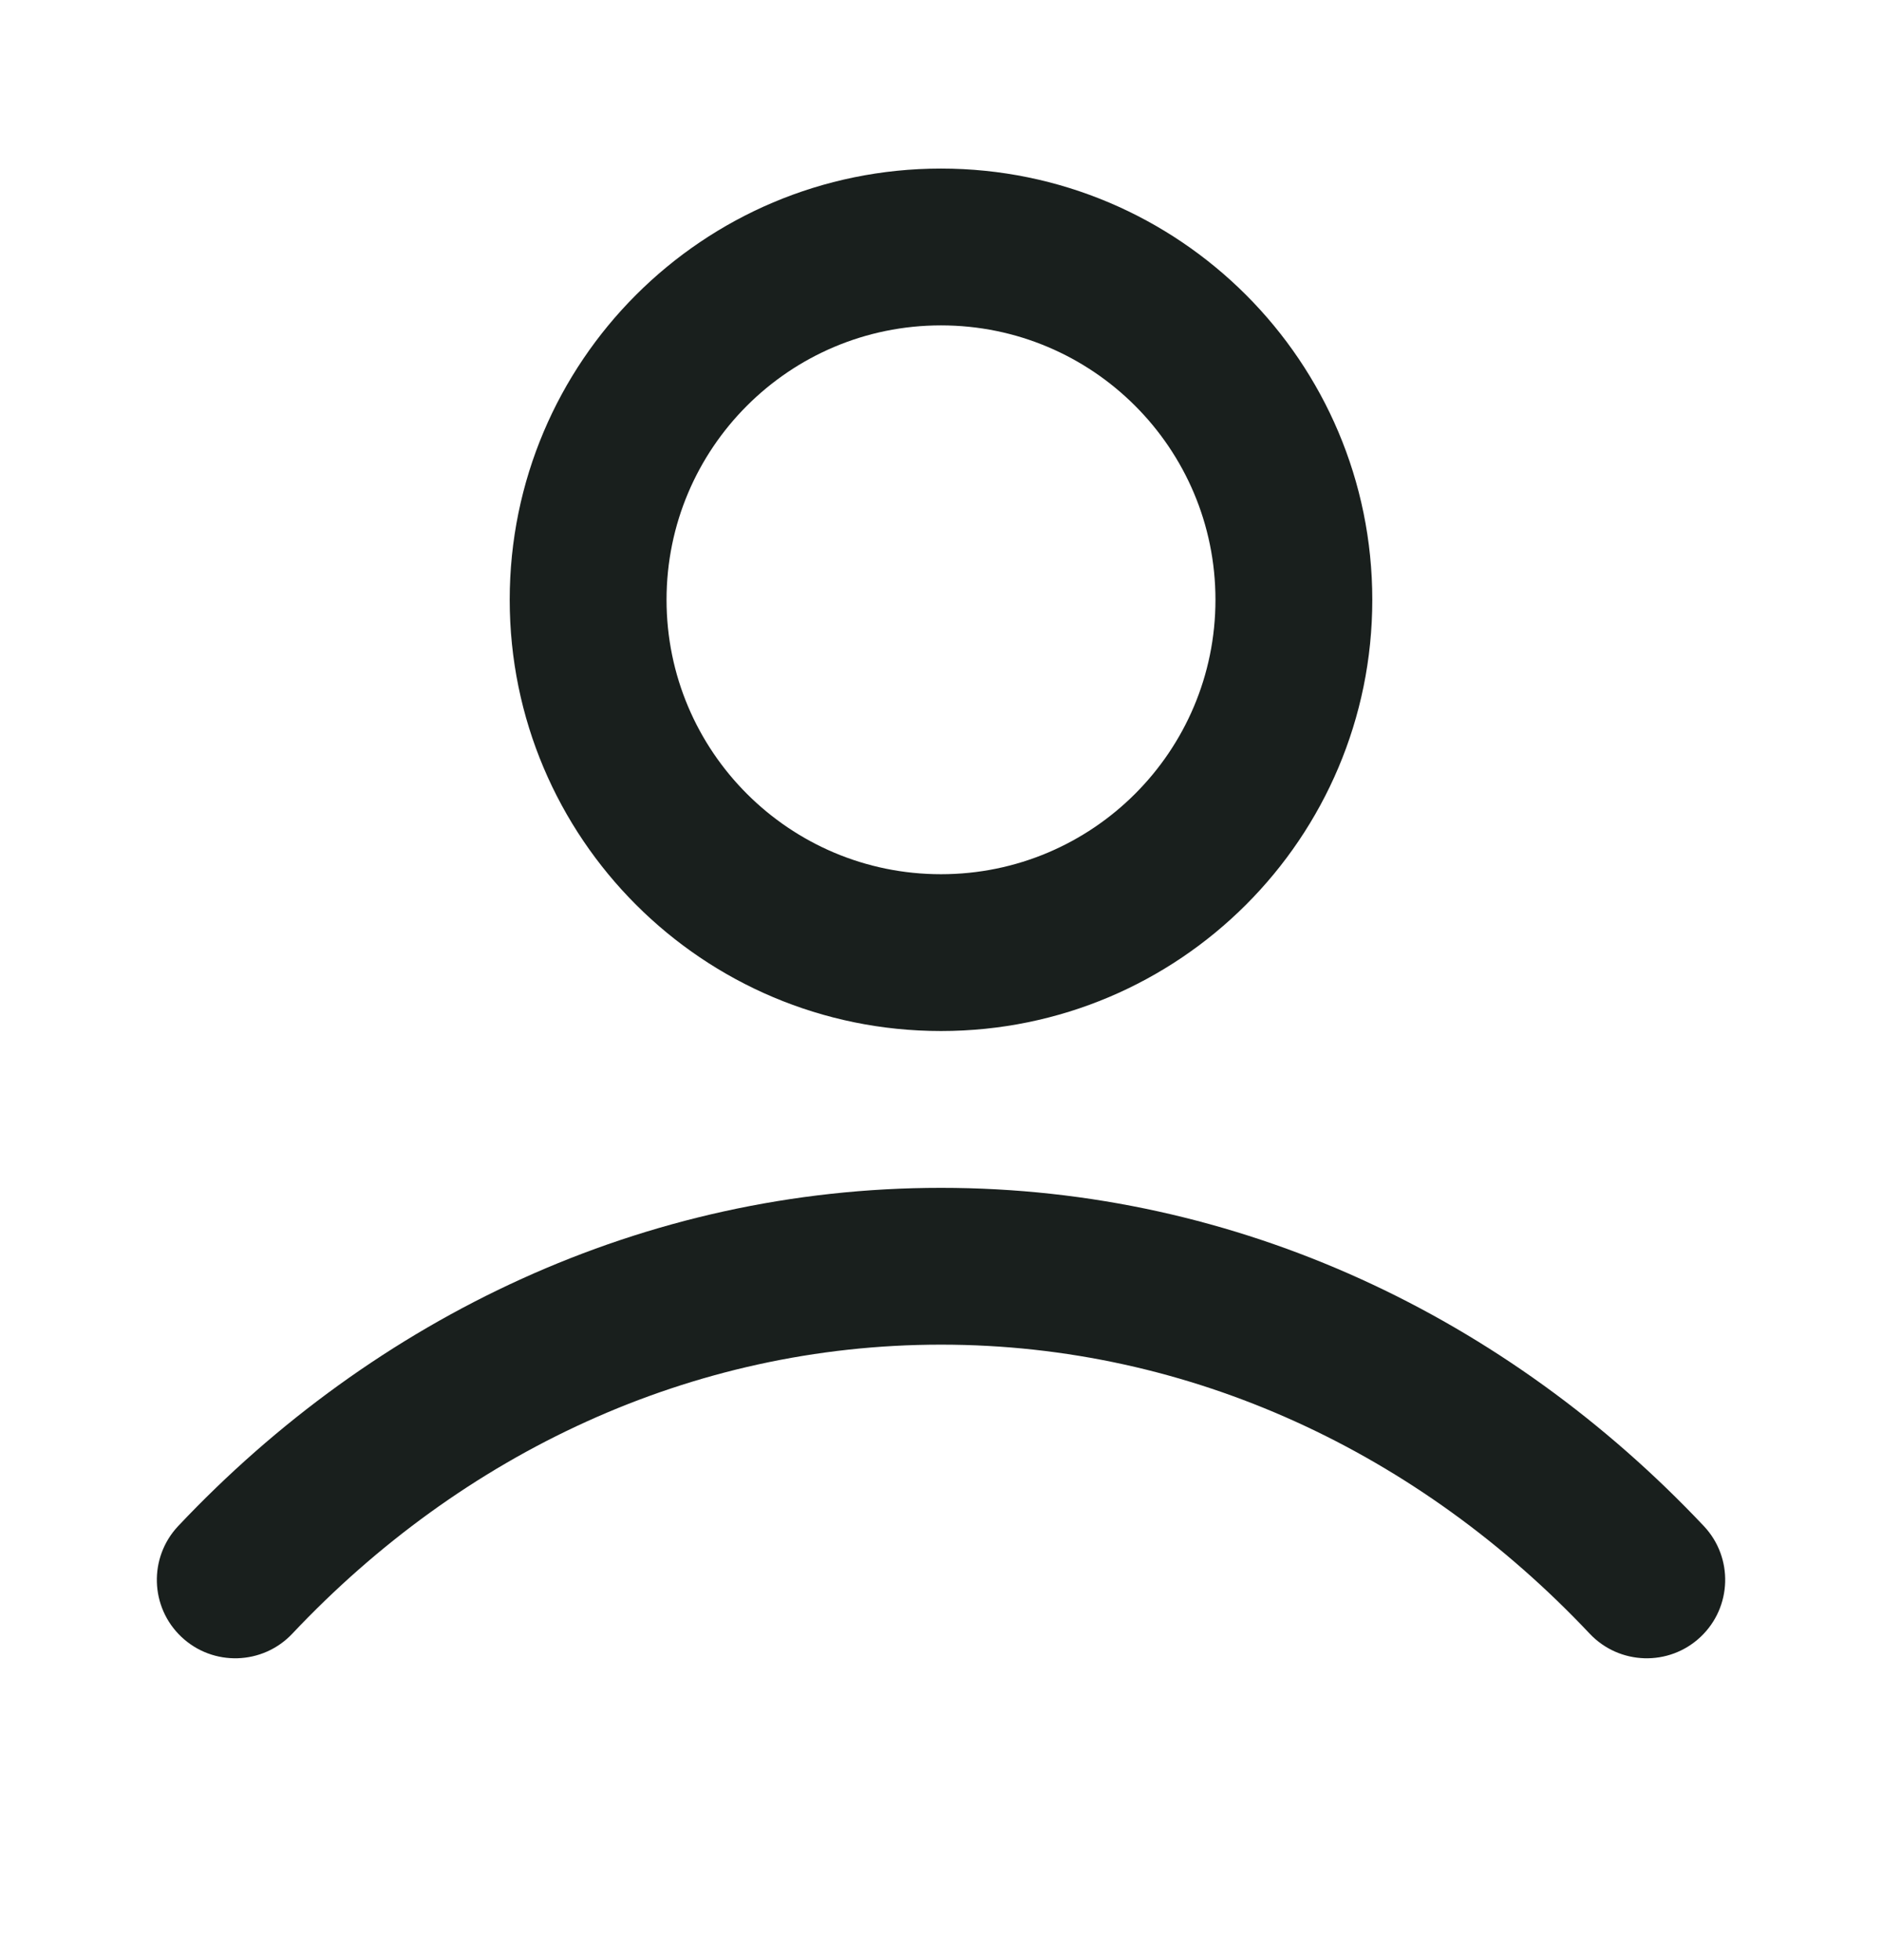
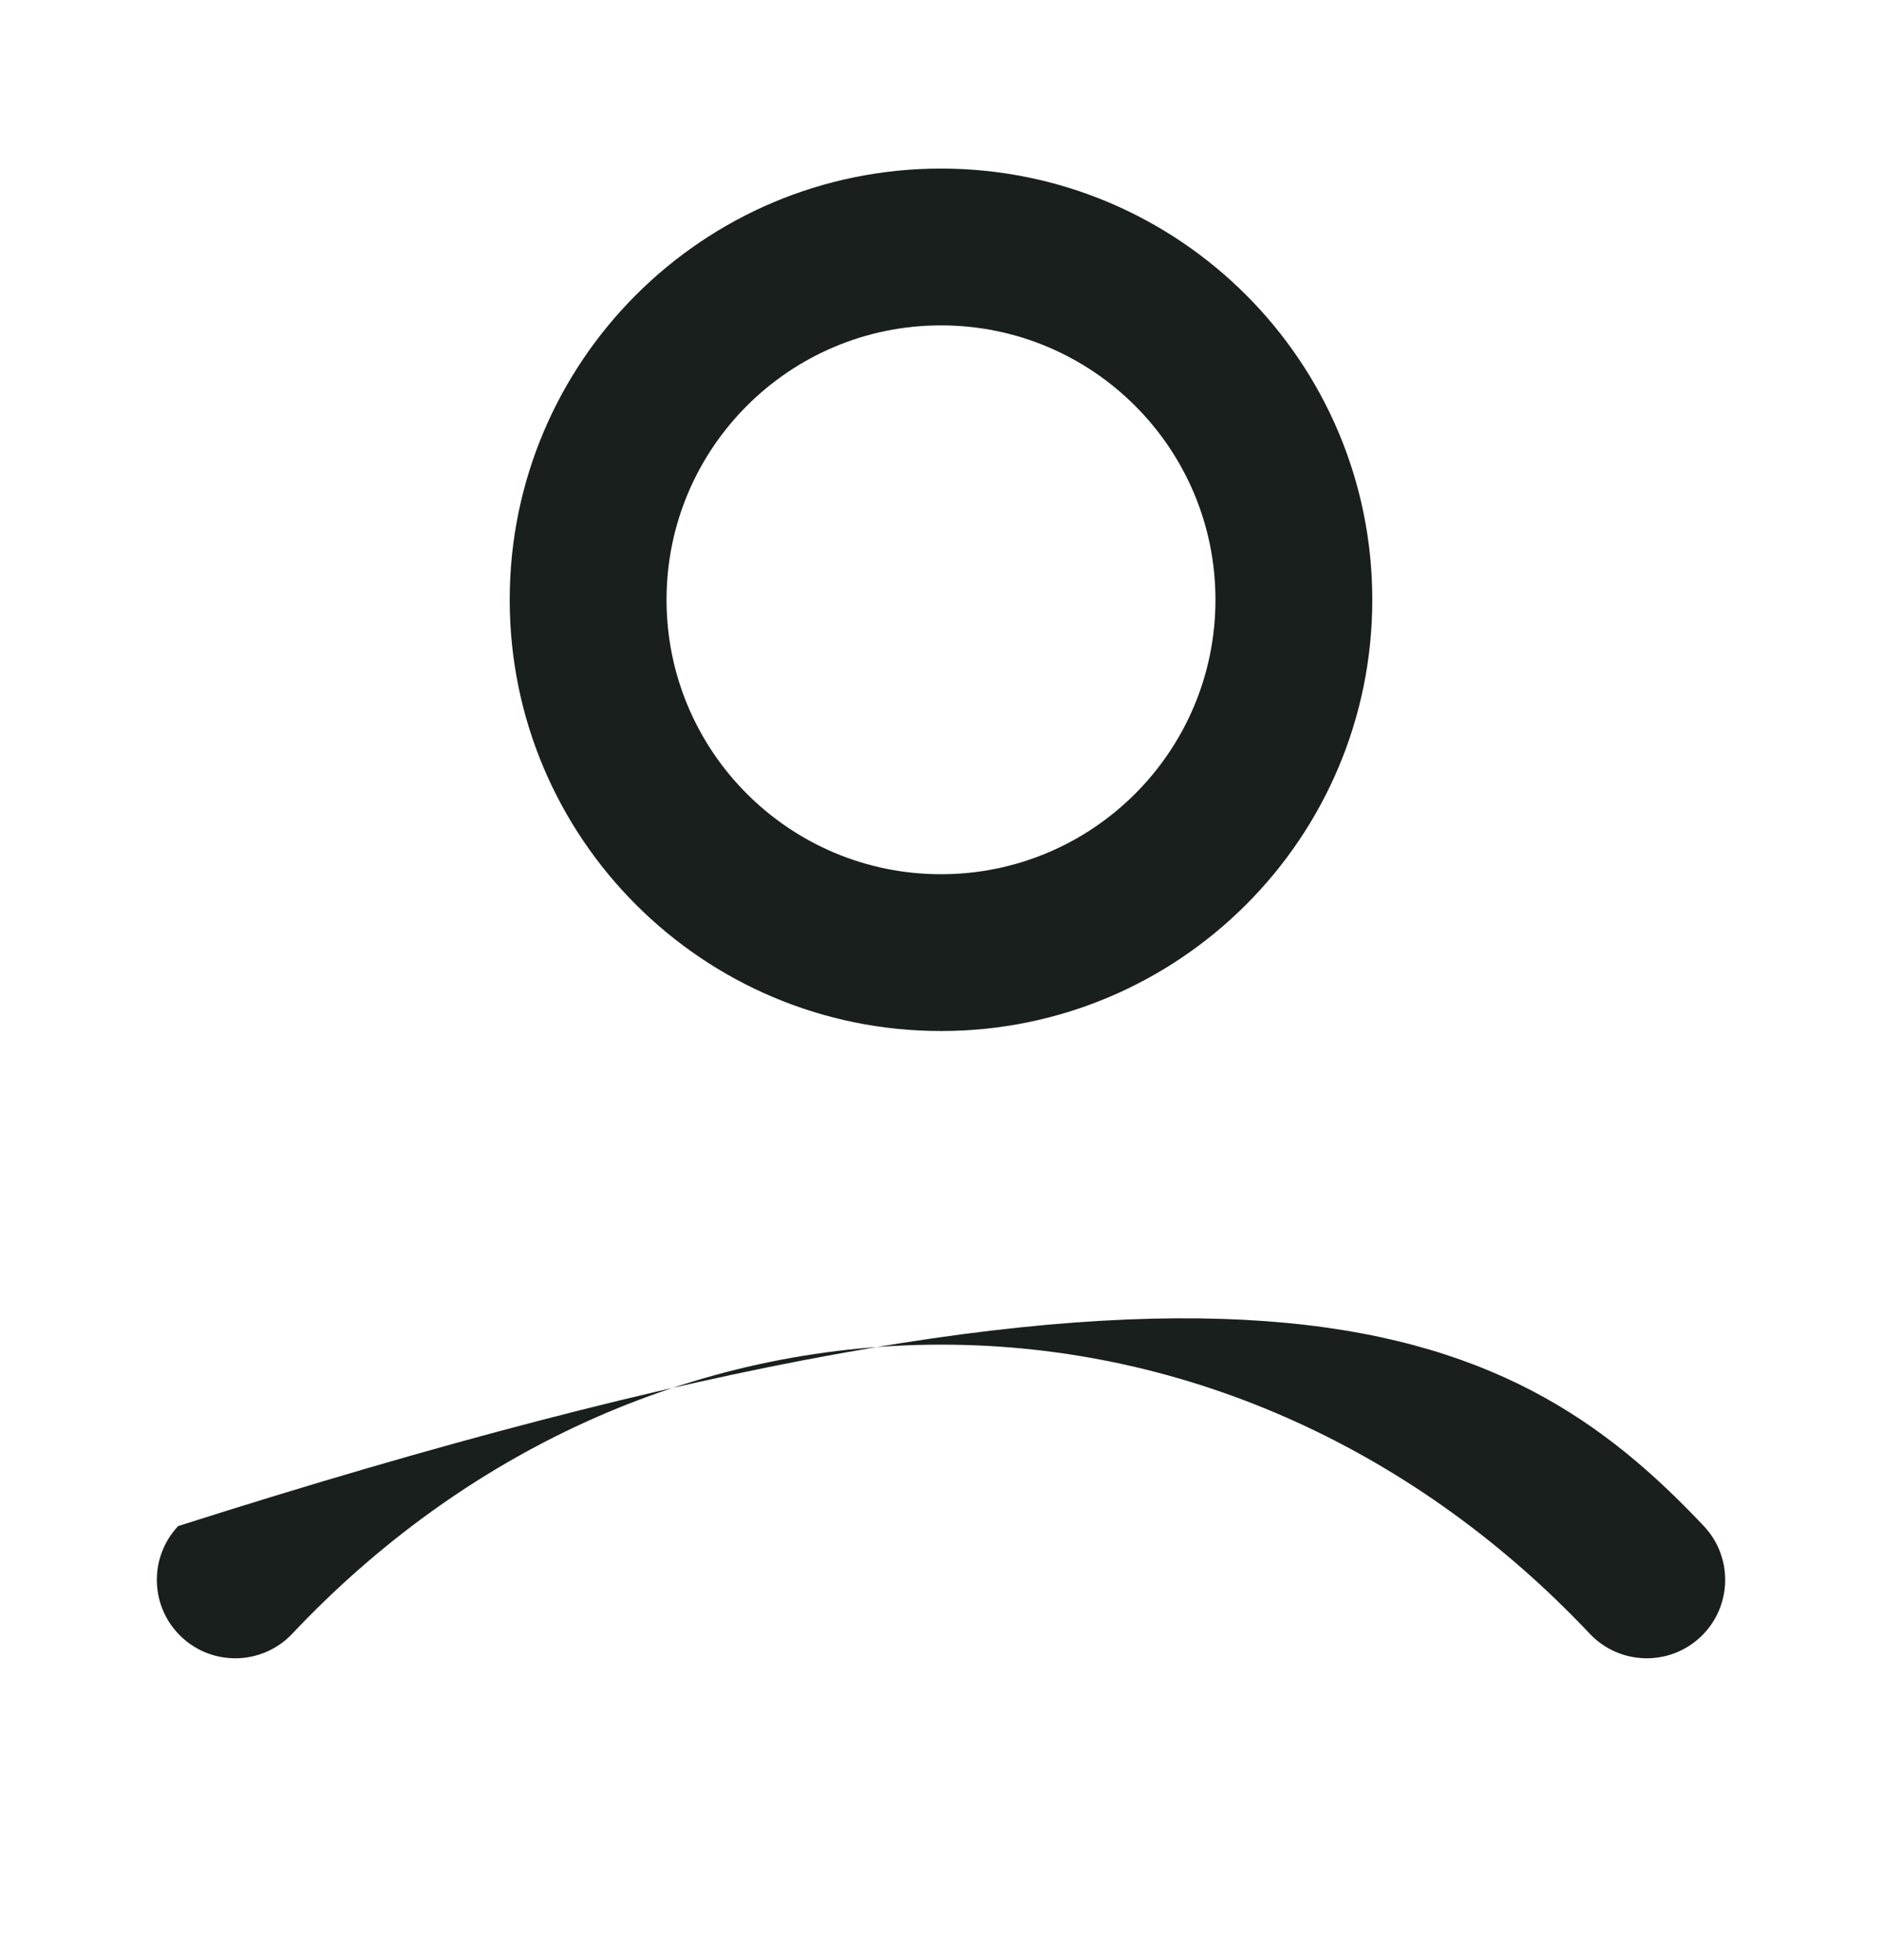
<svg xmlns="http://www.w3.org/2000/svg" width="24" height="25" viewBox="0 0 24 25" fill="none">
-   <path fill-rule="evenodd" clip-rule="evenodd" d="M12 4.15C10.067 4.15 8.5 5.717 8.5 7.65C8.5 9.583 10.067 11.15 12 11.15C13.933 11.15 15.5 9.583 15.5 7.65C15.5 5.717 13.933 4.15 12 4.15ZM6.5 7.65C6.5 4.613 8.962 2.15 12 2.15C15.038 2.15 17.5 4.613 17.5 7.65C17.5 10.688 15.038 13.15 12 13.15C8.962 13.15 6.5 10.688 6.5 7.65ZM12 17.15C8.809 17.15 5.893 18.539 3.728 20.836C3.349 21.238 2.716 21.257 2.314 20.878C1.912 20.499 1.894 19.866 2.272 19.464C4.778 16.807 8.205 15.15 12 15.15C15.795 15.15 19.222 16.807 21.728 19.464C22.107 19.866 22.088 20.499 21.686 20.878C21.284 21.257 20.651 21.238 20.272 20.836C18.107 18.539 15.191 17.15 12 17.15Z" fill="#191F1D" />
+   <path fill-rule="evenodd" clip-rule="evenodd" d="M12 4.15C10.067 4.15 8.5 5.717 8.5 7.65C8.5 9.583 10.067 11.15 12 11.15C13.933 11.15 15.5 9.583 15.5 7.65C15.5 5.717 13.933 4.15 12 4.15ZM6.5 7.65C6.5 4.613 8.962 2.15 12 2.15C15.038 2.15 17.5 4.613 17.5 7.65C17.5 10.688 15.038 13.15 12 13.15C8.962 13.15 6.5 10.688 6.5 7.65ZM12 17.15C8.809 17.15 5.893 18.539 3.728 20.836C3.349 21.238 2.716 21.257 2.314 20.878C1.912 20.499 1.894 19.866 2.272 19.464C15.795 15.15 19.222 16.807 21.728 19.464C22.107 19.866 22.088 20.499 21.686 20.878C21.284 21.257 20.651 21.238 20.272 20.836C18.107 18.539 15.191 17.15 12 17.15Z" fill="#191F1D" />
</svg>